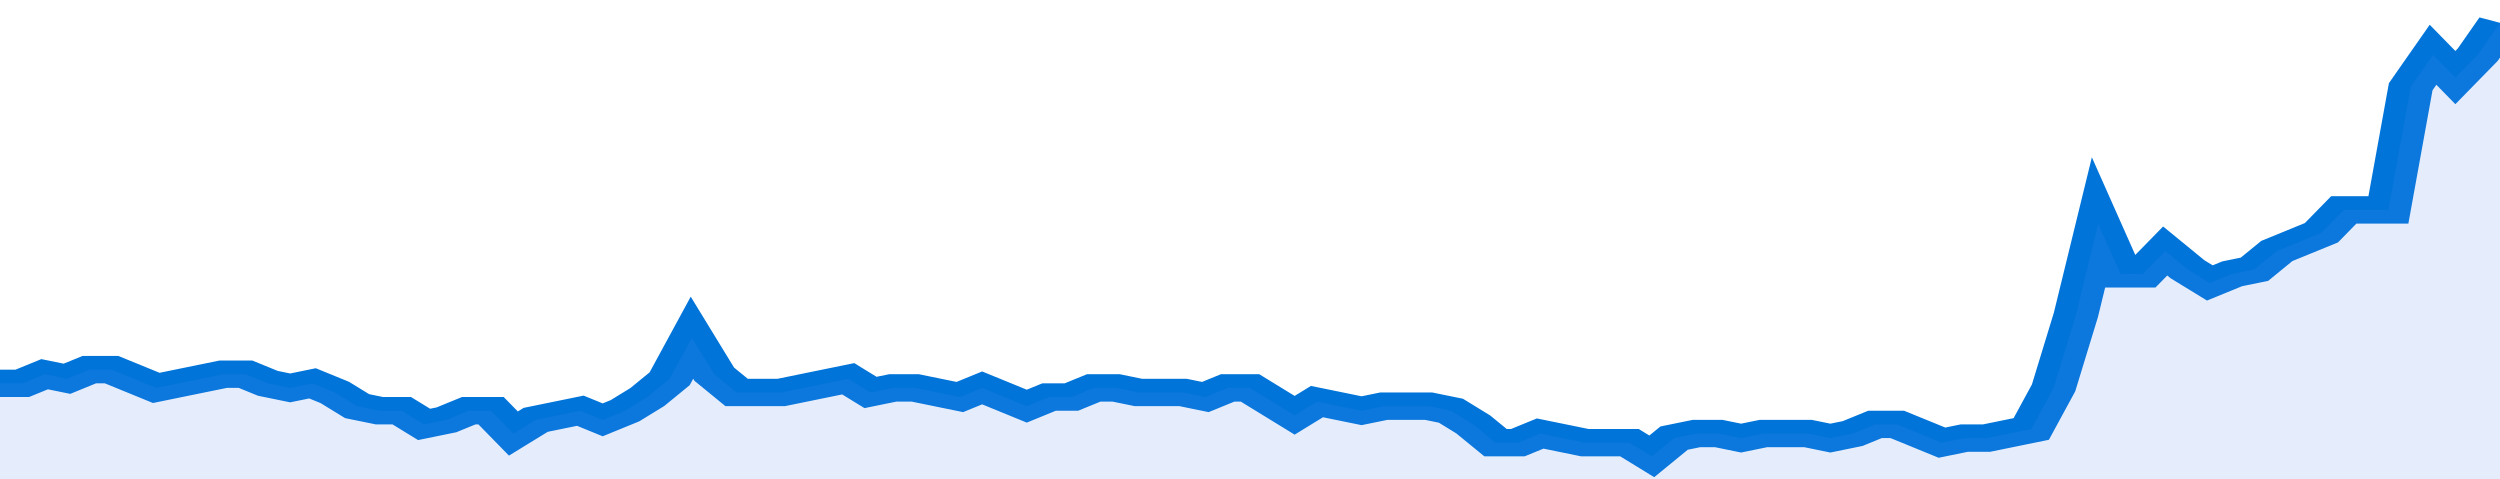
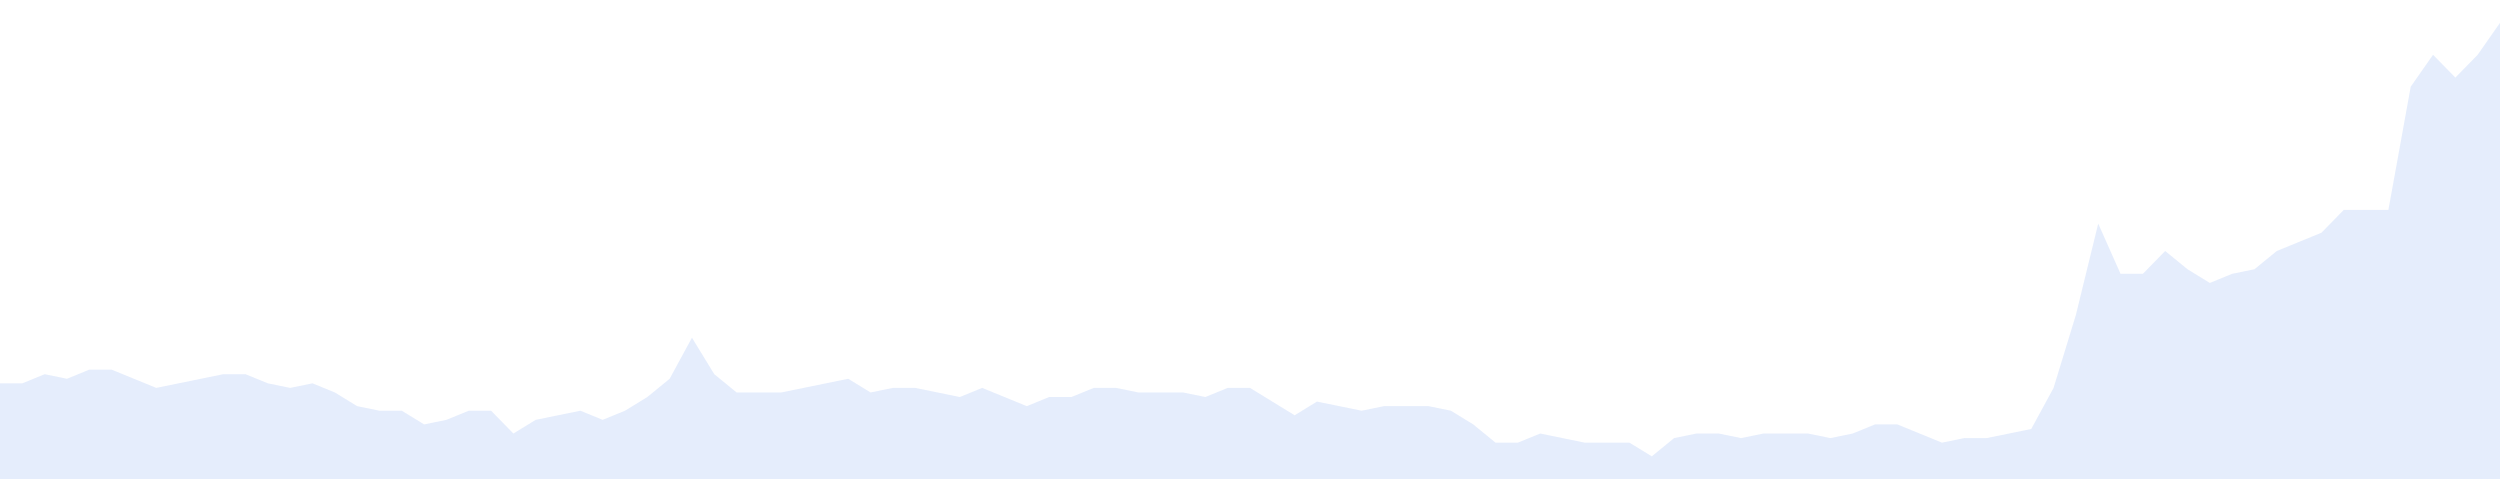
<svg xmlns="http://www.w3.org/2000/svg" viewBox="0 0 336 105" width="120" height="23" preserveAspectRatio="none">
-   <polyline fill="none" stroke="#0074d9" stroke-width="6" points="0, 84 3, 84 6, 82 9, 83 12, 81 15, 81 18, 83 21, 85 24, 84 27, 83 30, 82 33, 82 36, 84 39, 85 42, 84 45, 86 48, 89 51, 90 54, 90 57, 93 60, 92 63, 90 66, 90 69, 95 72, 92 75, 91 78, 90 81, 92 84, 90 87, 87 90, 83 93, 74 96, 82 99, 86 102, 86 105, 86 108, 85 111, 84 114, 83 117, 86 120, 85 123, 85 126, 86 129, 87 132, 85 135, 87 138, 89 141, 87 144, 87 147, 85 150, 85 153, 86 156, 86 159, 86 162, 87 165, 85 168, 85 171, 88 174, 91 177, 88 180, 89 183, 90 186, 89 189, 89 192, 89 195, 90 198, 93 201, 97 204, 97 207, 95 210, 96 213, 97 216, 97 219, 97 222, 100 225, 96 228, 95 231, 95 234, 96 237, 95 240, 95 243, 95 246, 96 249, 95 252, 93 255, 93 258, 95 261, 97 264, 96 267, 96 270, 95 273, 94 276, 85 279, 69 282, 49 285, 60 288, 60 291, 55 294, 59 297, 62 300, 60 303, 59 306, 55 309, 53 312, 51 315, 46 318, 46 321, 46 324, 19 327, 12 330, 17 333, 12 336, 5 336, 5 "> </polyline>
  <polygon fill="#5085ec" opacity="0.15" points="0, 105 0, 84 3, 84 6, 82 9, 83 12, 81 15, 81 18, 83 21, 85 24, 84 27, 83 30, 82 33, 82 36, 84 39, 85 42, 84 45, 86 48, 89 51, 90 54, 90 57, 93 60, 92 63, 90 66, 90 69, 95 72, 92 75, 91 78, 90 81, 92 84, 90 87, 87 90, 83 93, 74 96, 82 99, 86 102, 86 105, 86 108, 85 111, 84 114, 83 117, 86 120, 85 123, 85 126, 86 129, 87 132, 85 135, 87 138, 89 141, 87 144, 87 147, 85 150, 85 153, 86 156, 86 159, 86 162, 87 165, 85 168, 85 171, 88 174, 91 177, 88 180, 89 183, 90 186, 89 189, 89 192, 89 195, 90 198, 93 201, 97 204, 97 207, 95 210, 96 213, 97 216, 97 219, 97 222, 100 225, 96 228, 95 231, 95 234, 96 237, 95 240, 95 243, 95 246, 96 249, 95 252, 93 255, 93 258, 95 261, 97 264, 96 267, 96 270, 95 273, 94 276, 85 279, 69 282, 49 285, 60 288, 60 291, 55 294, 59 297, 62 300, 60 303, 59 306, 55 309, 53 312, 51 315, 46 318, 46 321, 46 324, 19 327, 12 330, 17 333, 12 336, 5 336, 105 " />
</svg>